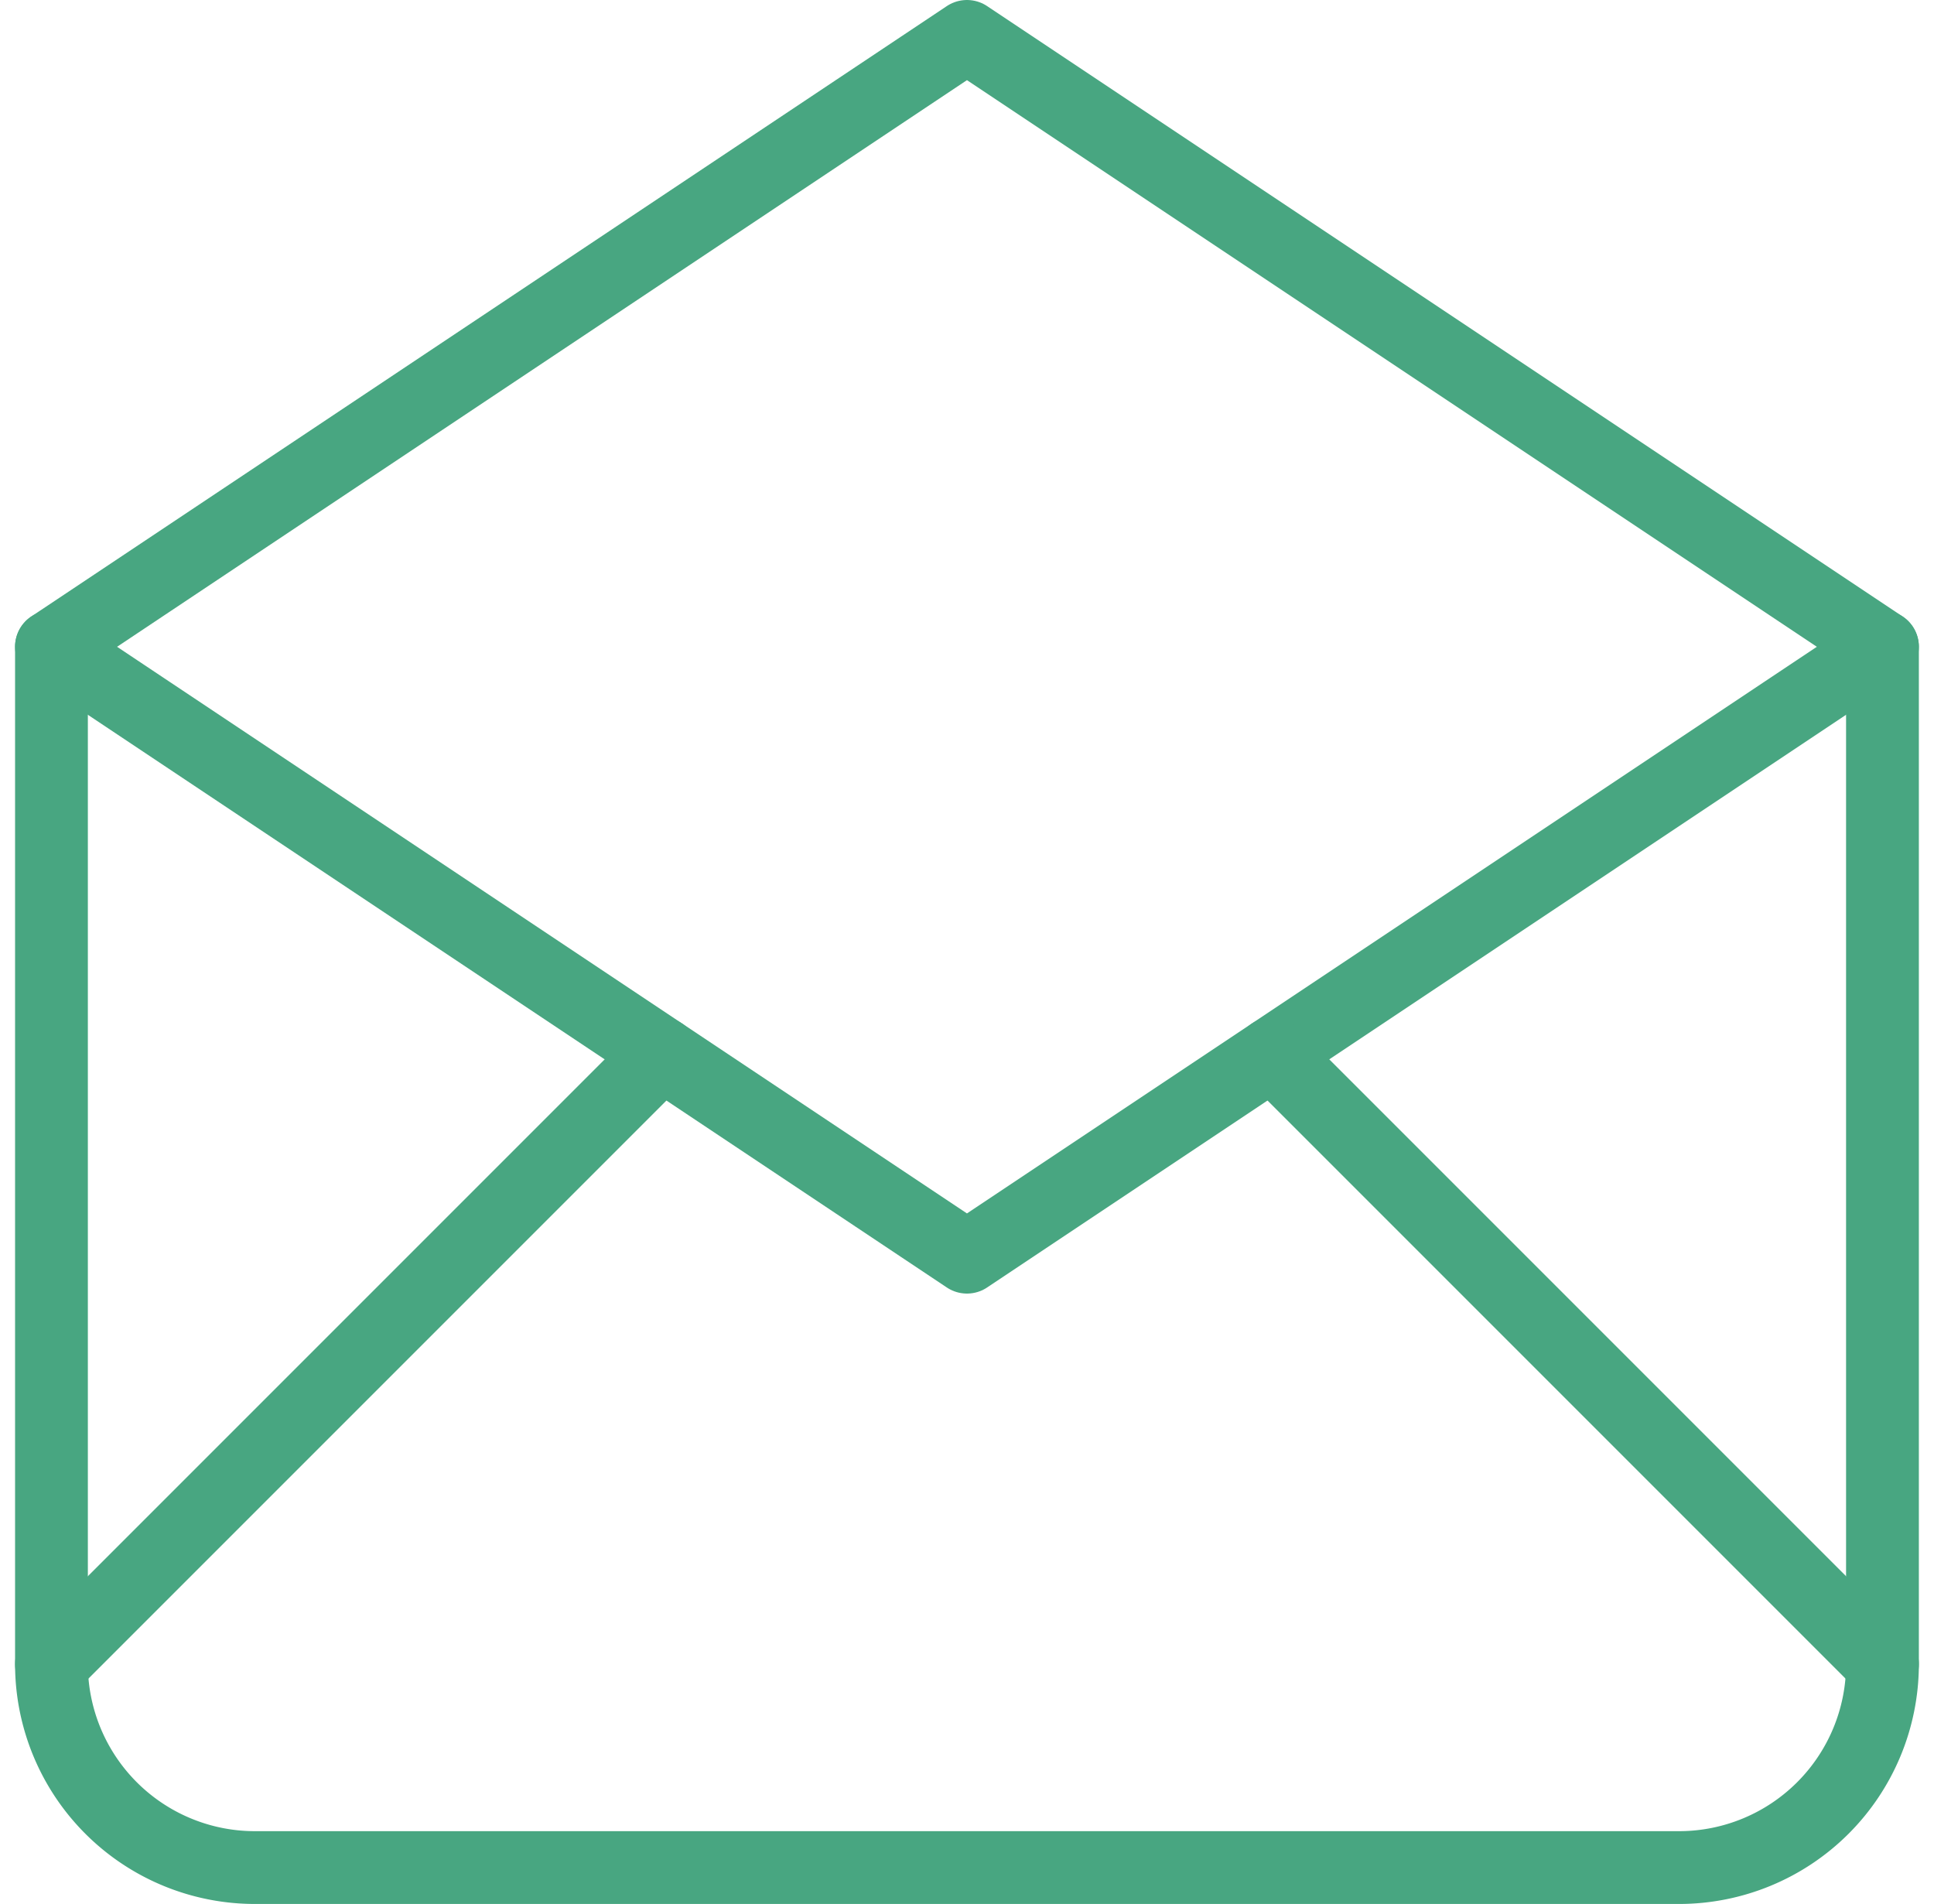
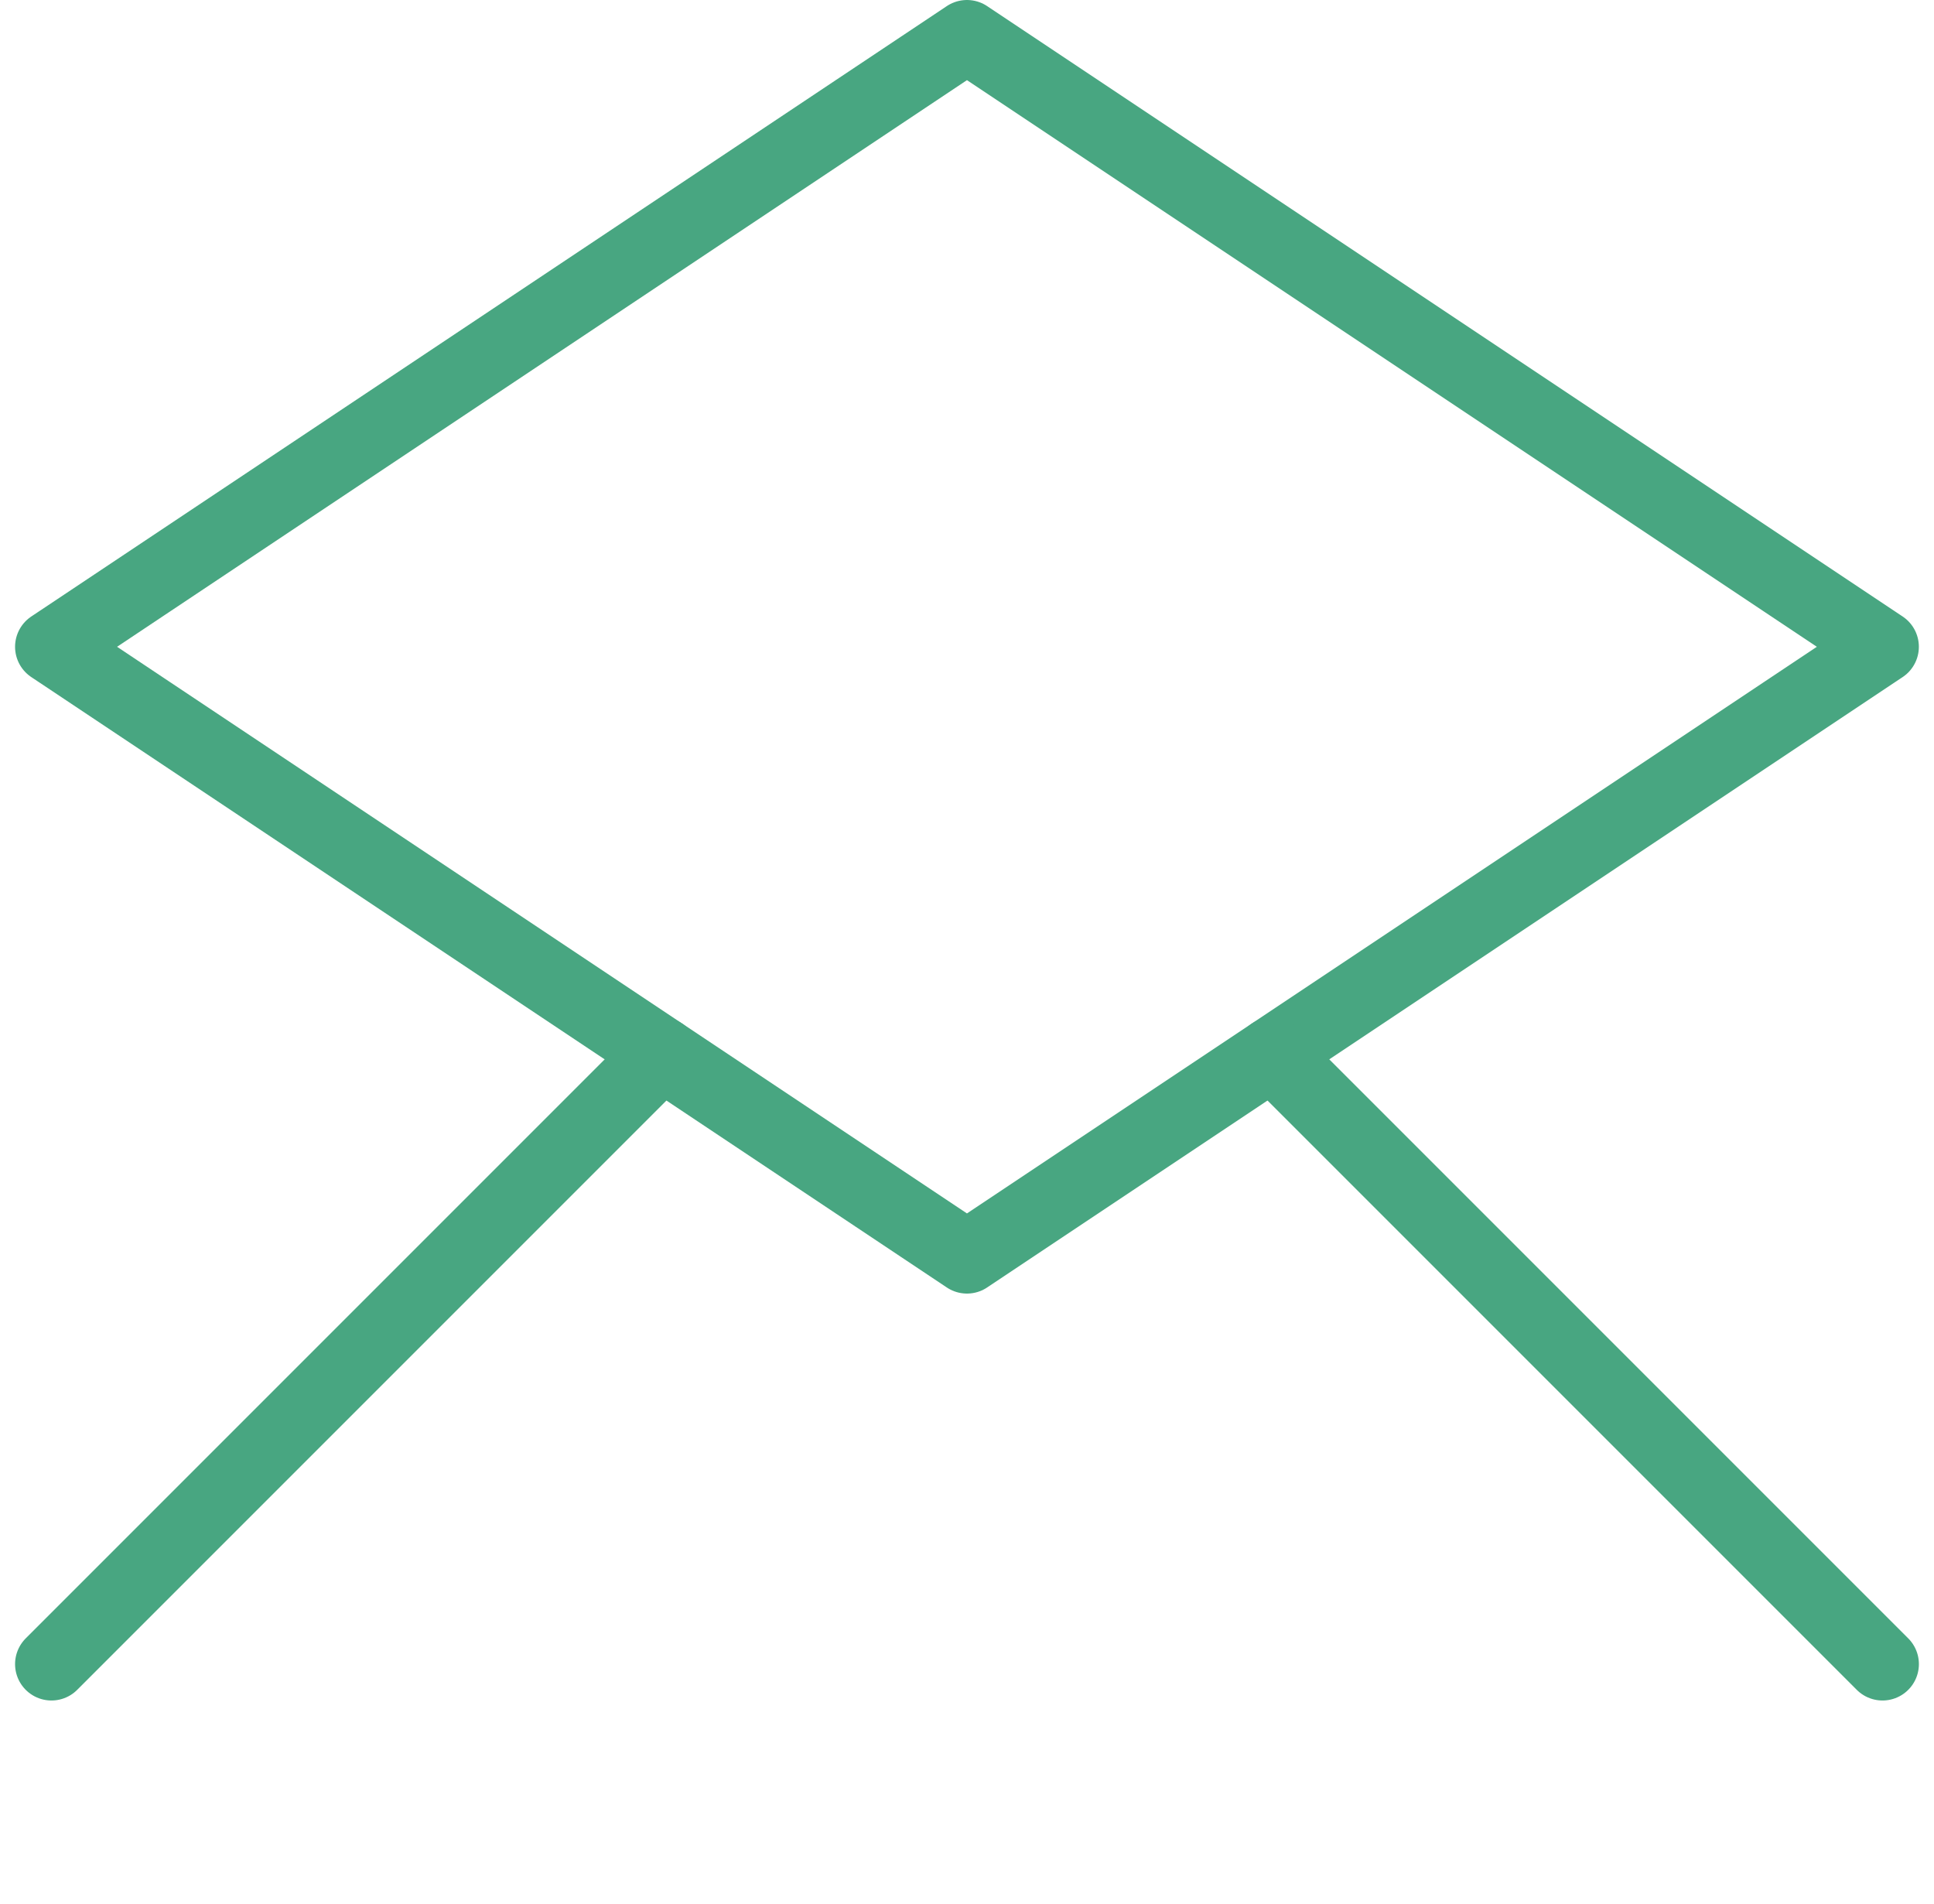
<svg xmlns="http://www.w3.org/2000/svg" width="53.14" height="52.31" viewBox="0 0 53.14 52.31">
  <g id="Group_93" data-name="Group 93" transform="translate(-1306.891 -791.385)">
    <path id="Path_111" data-name="Path 111" d="M3,19.77,28.155,36.54,53.31,19.77,28.155,3,3,19.77" transform="translate(1305.305 789.385)" fill="none" stroke="#48a681" stroke-linecap="round" stroke-linejoin="round" stroke-width="2" />
-     <path id="Path_112" data-name="Path 112" d="M53.31,9V36.95a5.59,5.59,0,0,1-5.59,5.59H8.59A5.59,5.59,0,0,1,3,36.95V9" transform="translate(1305.305 800.155)" fill="none" stroke="#48a681" stroke-linecap="round" stroke-linejoin="round" stroke-width="2" />
    <path id="Path_113" data-name="Path 113" d="M3,29.77,19.77,13" transform="translate(1305.305 807.335)" fill="none" stroke="#48a681" stroke-linecap="round" stroke-linejoin="round" stroke-width="2" />
    <path id="Path_114" data-name="Path 114" d="M15,13,31.77,29.77" transform="translate(1326.846 807.335)" fill="none" stroke="#48a681" stroke-linecap="round" stroke-linejoin="round" stroke-width="2" />
  </g>
</svg>